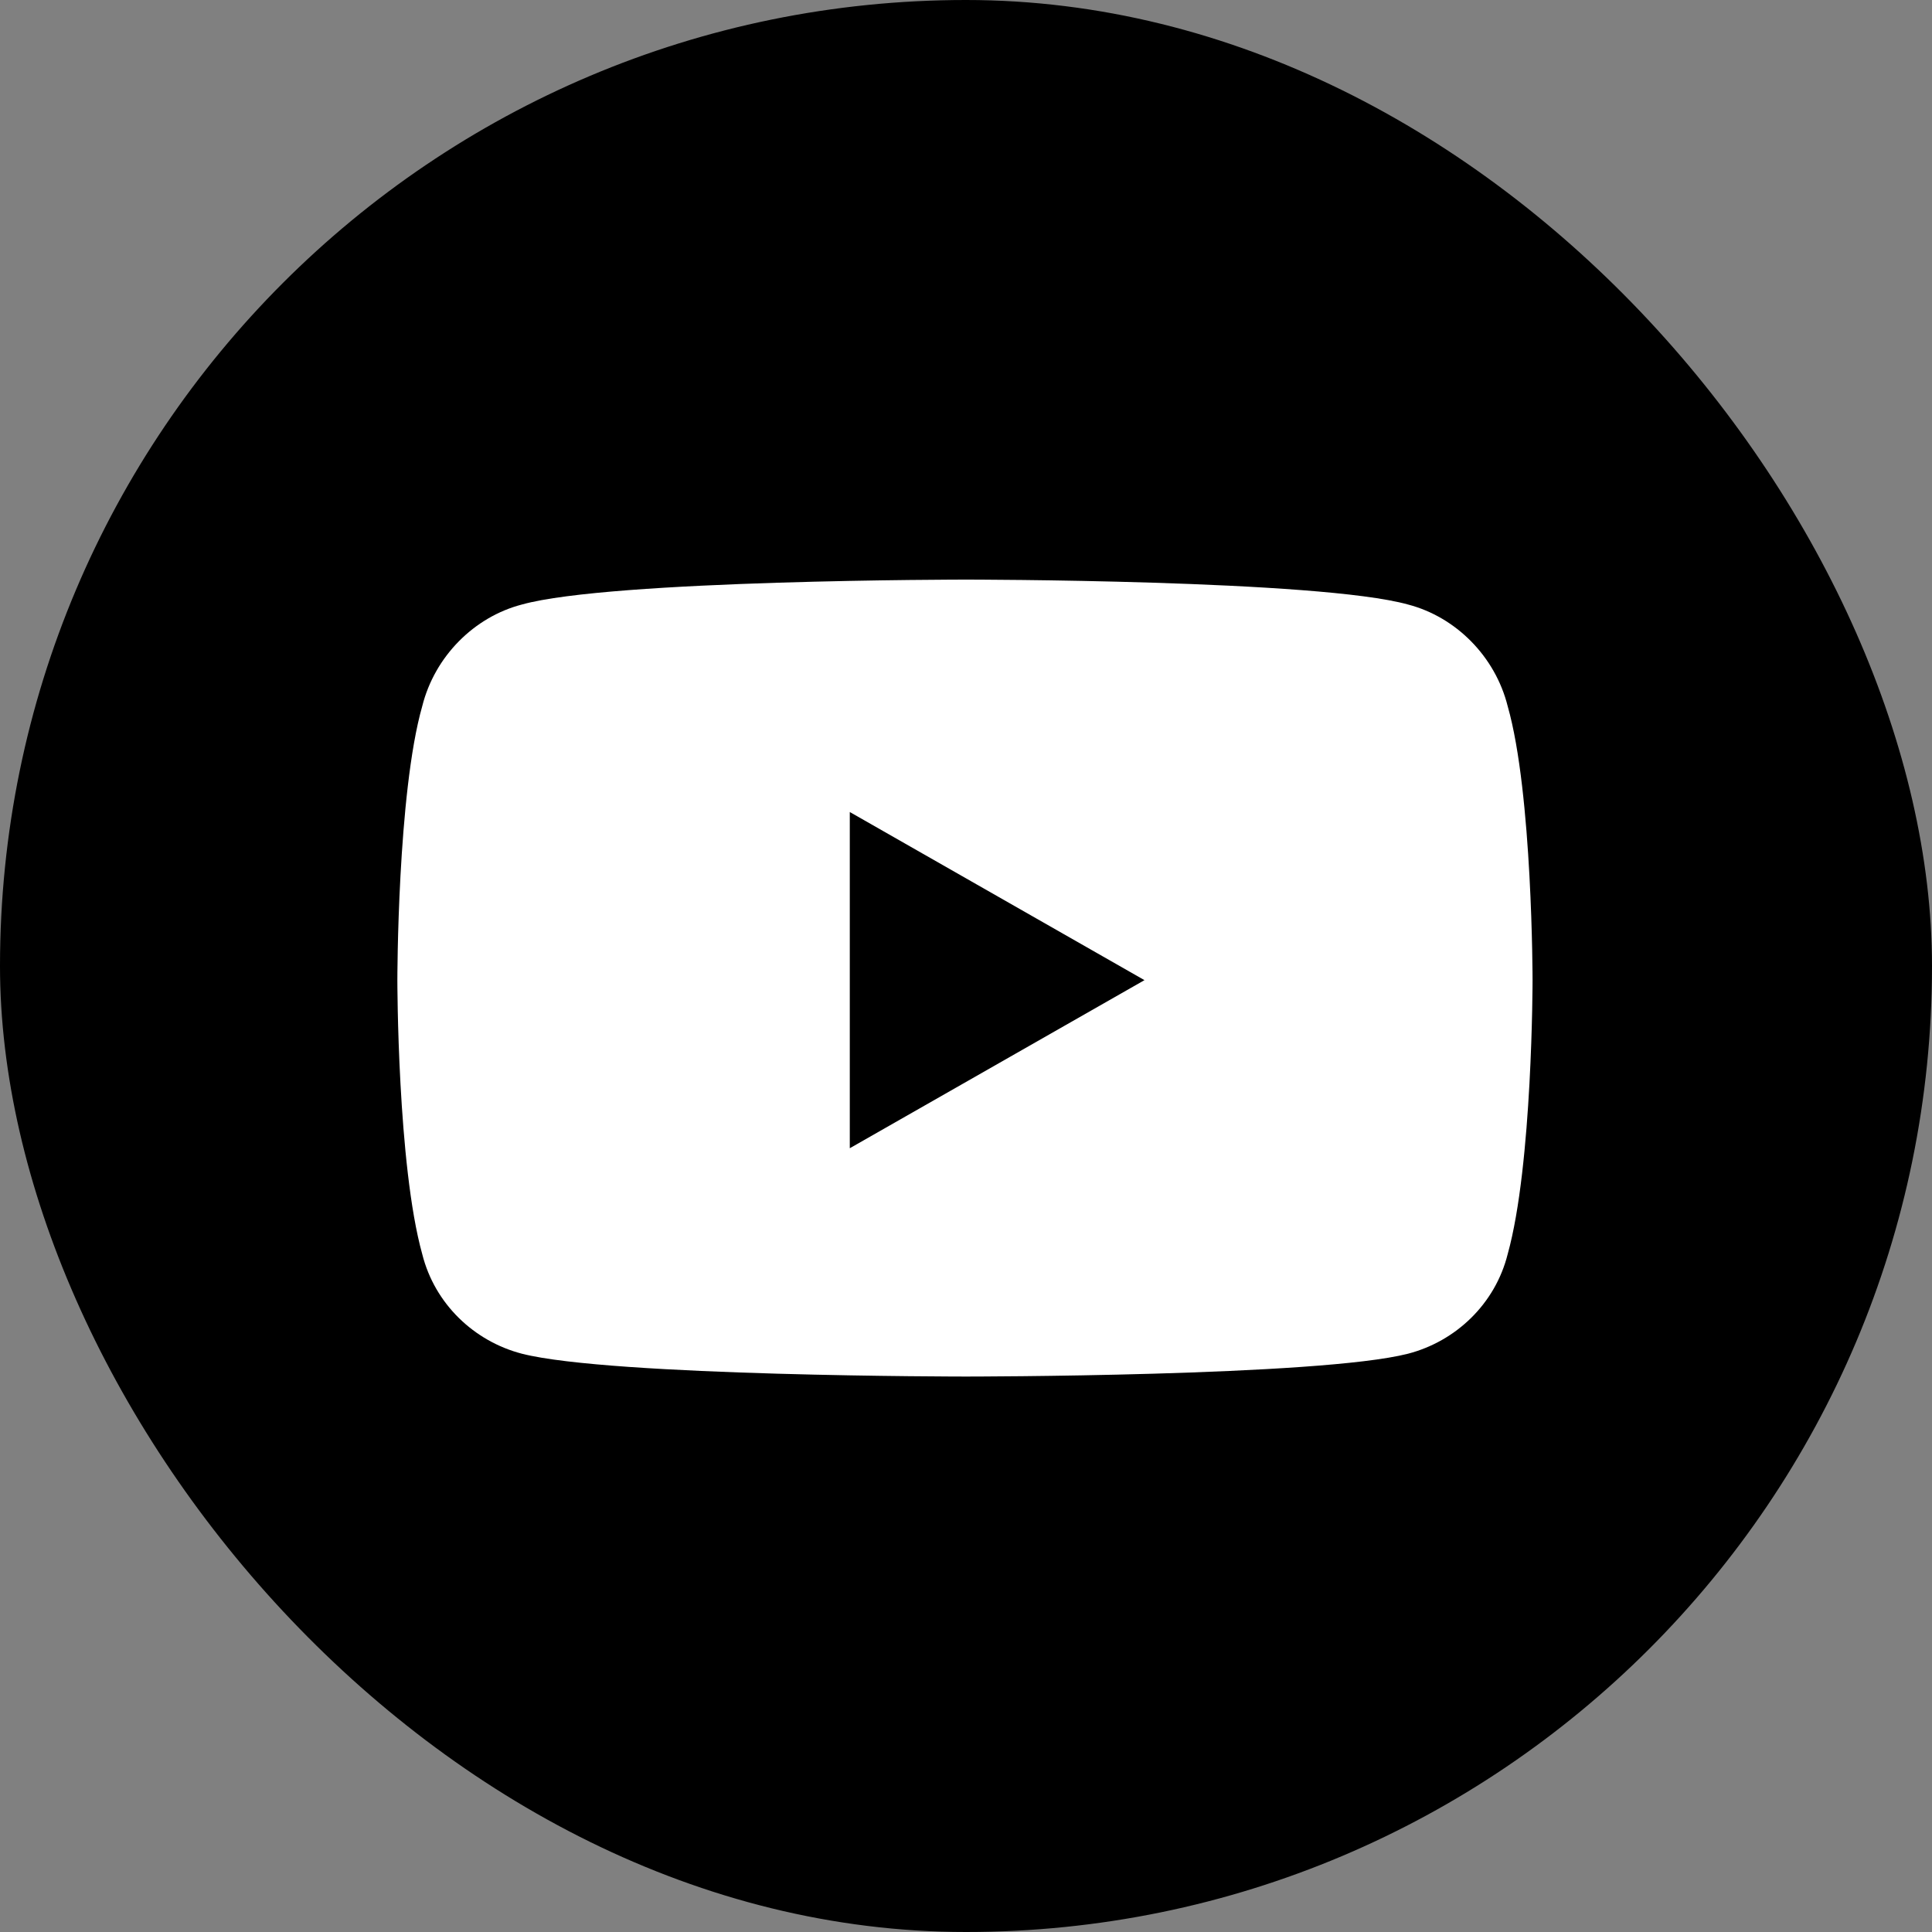
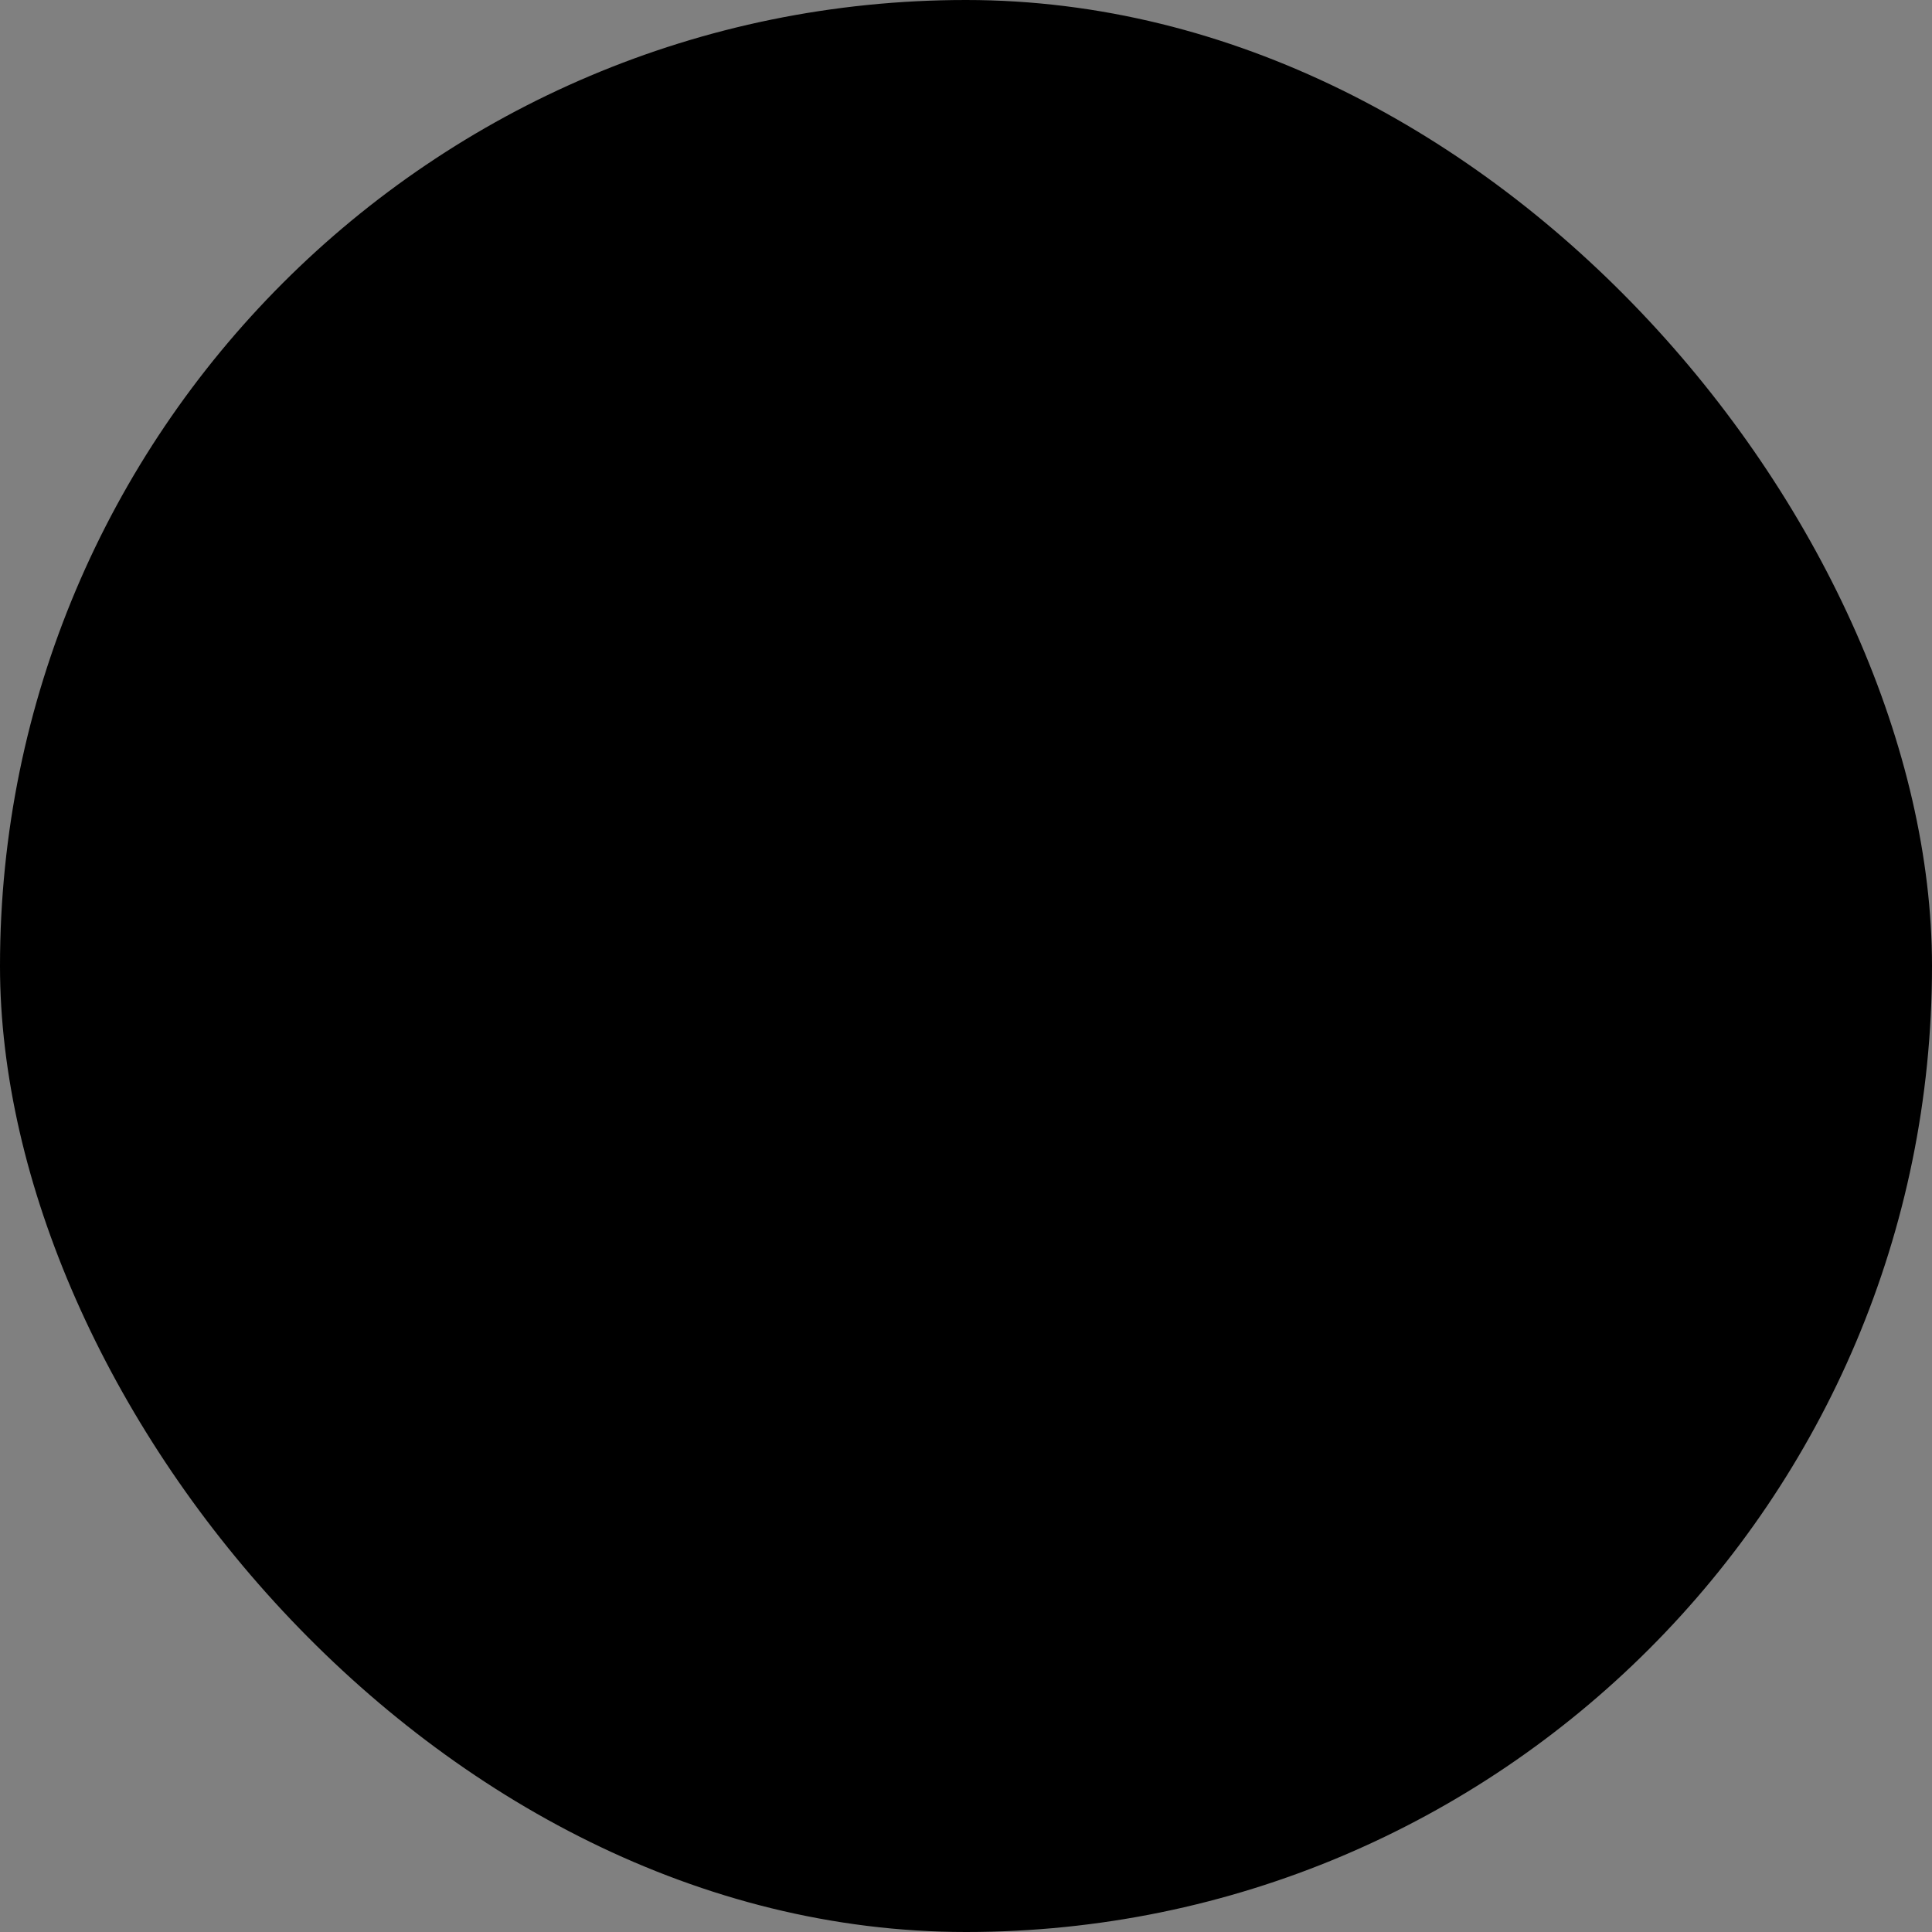
<svg xmlns="http://www.w3.org/2000/svg" width="40" height="40" viewBox="0 0 40 40" fill="none">
  <rect x="0" y="0" width="40" height="40" fill="#808080" stroke="none" />
  <rect width="40" height="40" rx="20" fill="black" />
-   <path d="M31.215 14.621C31.73 16.426 31.73 20.293 31.73 20.293C31.73 20.293 31.73 24.117 31.215 25.965C30.957 26.996 30.141 27.77 29.152 28.027C27.305 28.5 20 28.5 20 28.5C20 28.5 12.652 28.5 10.805 28.027C9.816 27.77 9 26.996 8.742 25.965C8.227 24.117 8.227 20.293 8.227 20.293C8.227 20.293 8.227 16.426 8.742 14.621C9 13.59 9.816 12.773 10.805 12.516C12.652 12 20 12 20 12C20 12 27.305 12 29.152 12.516C30.141 12.773 30.957 13.59 31.215 14.621ZM17.594 23.773L23.695 20.293L17.594 16.812V23.773Z" fill="white" />
</svg>